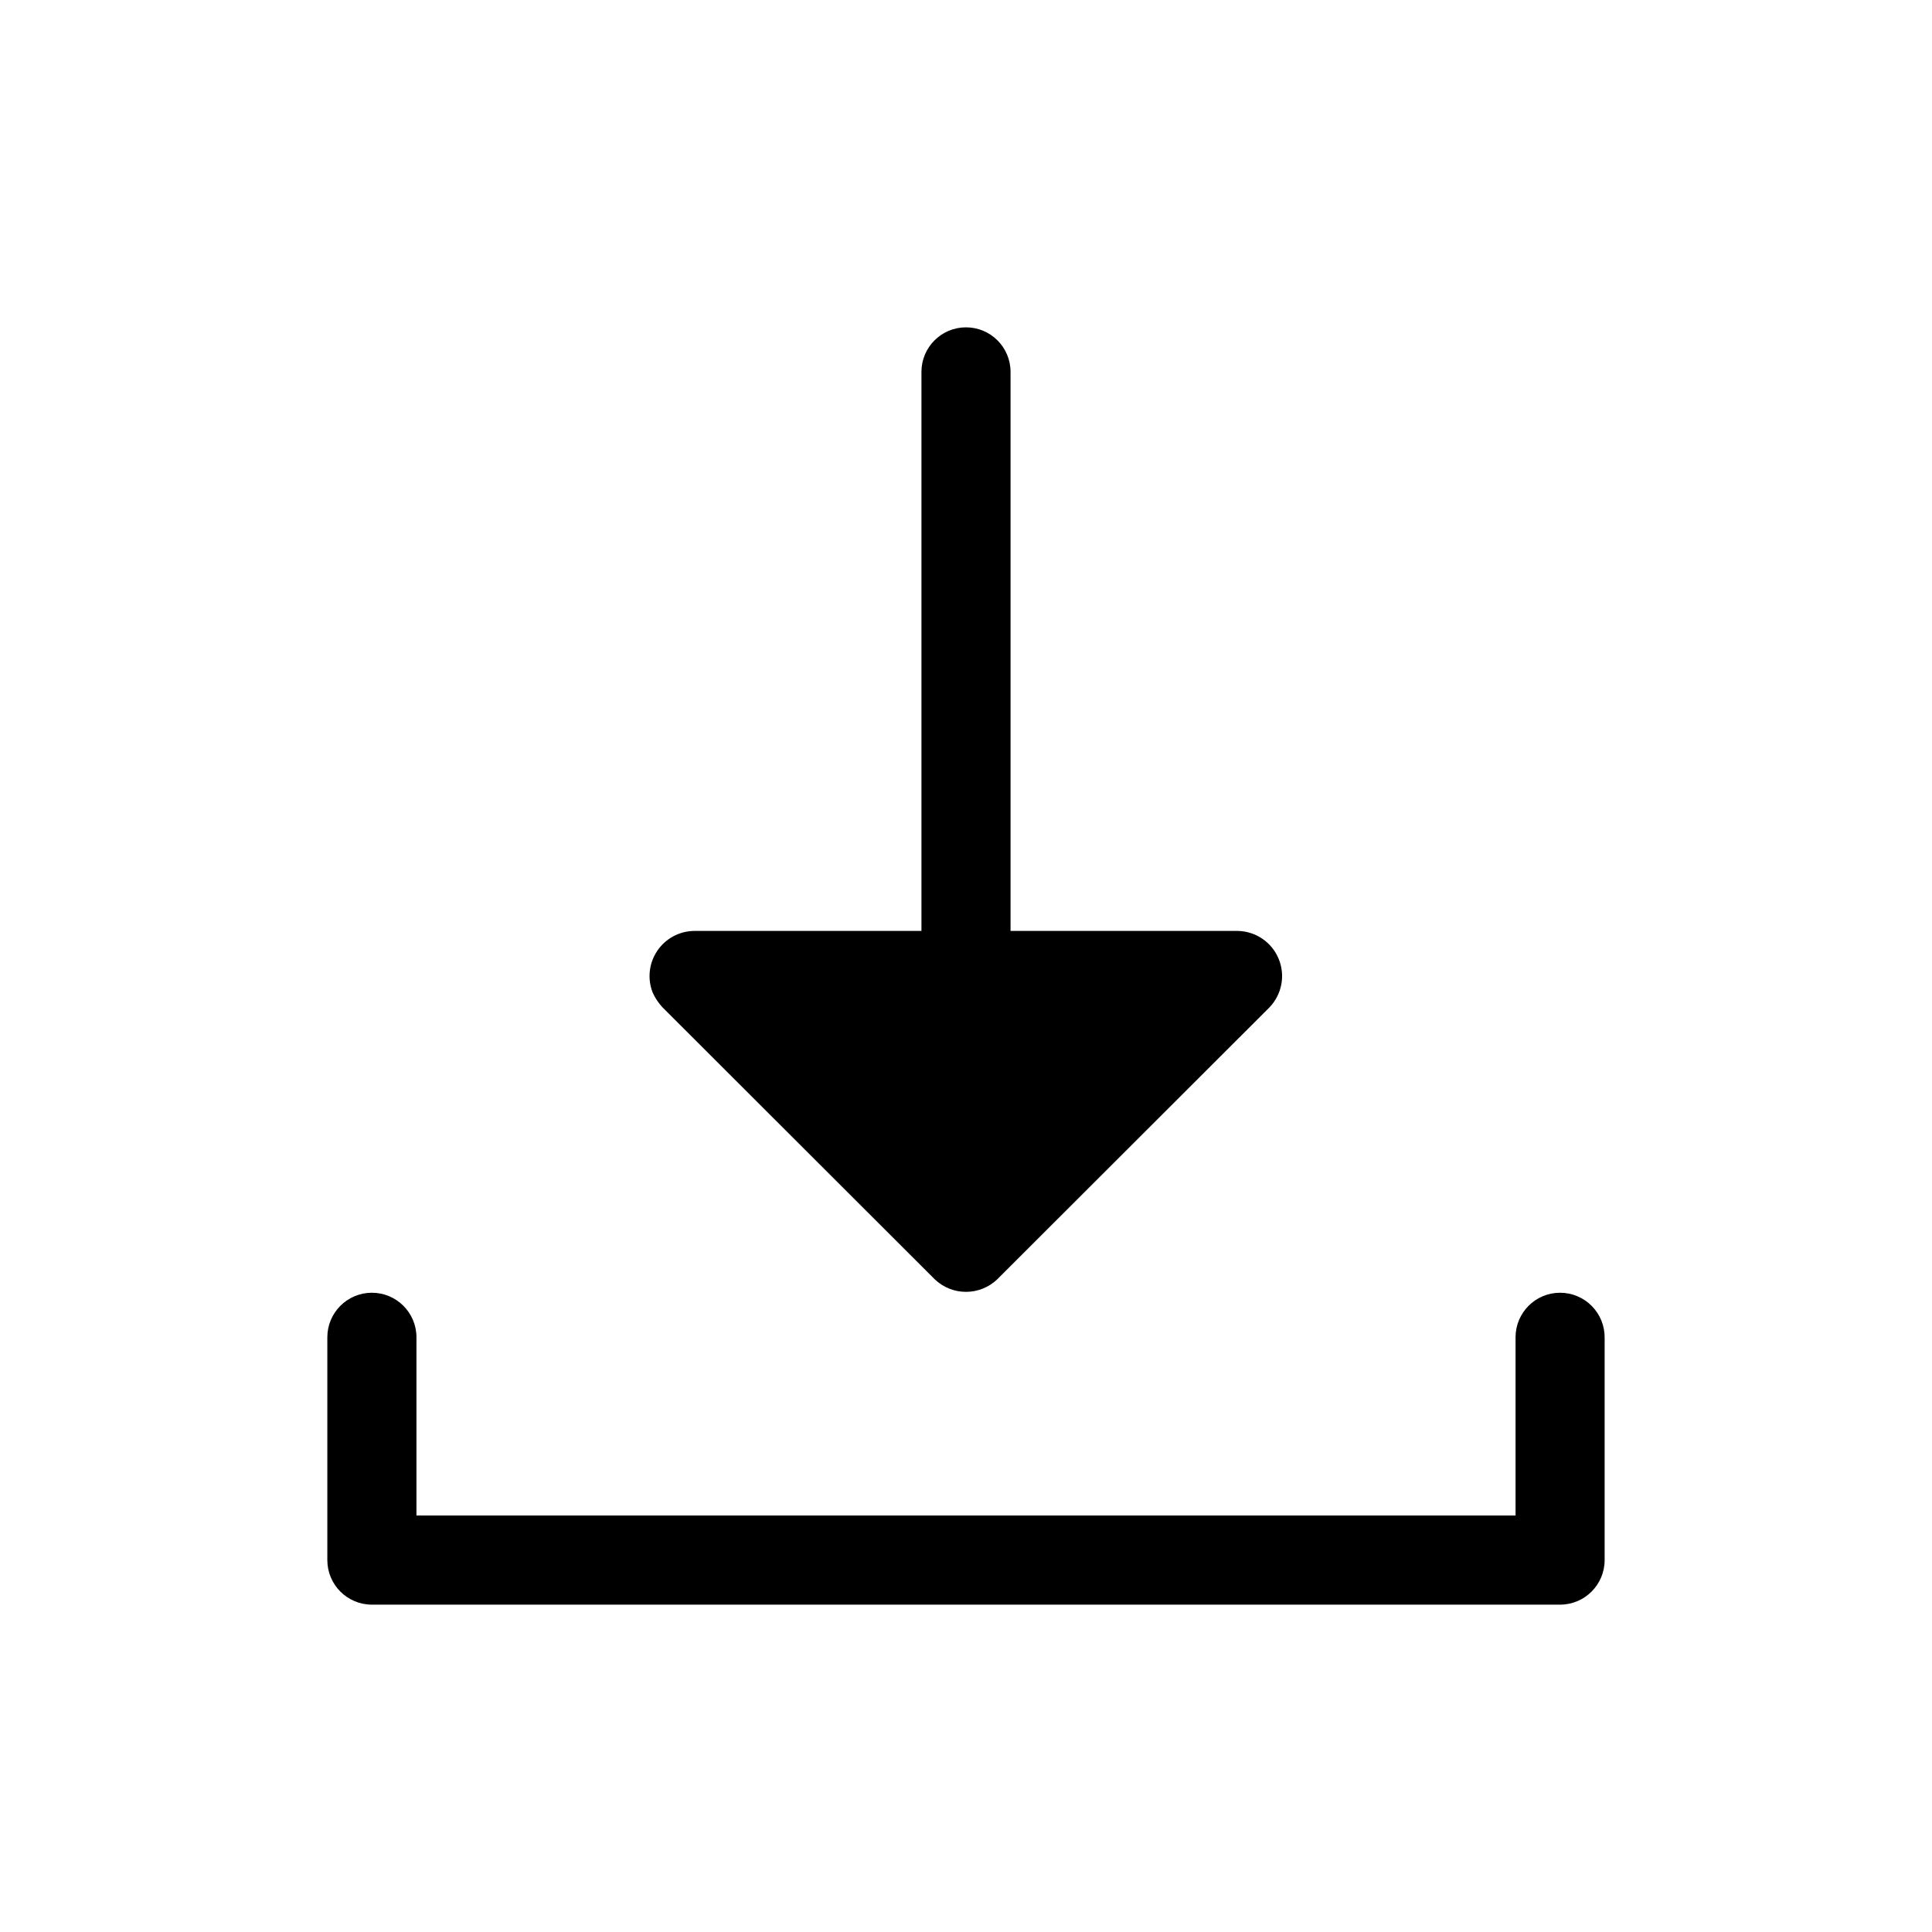
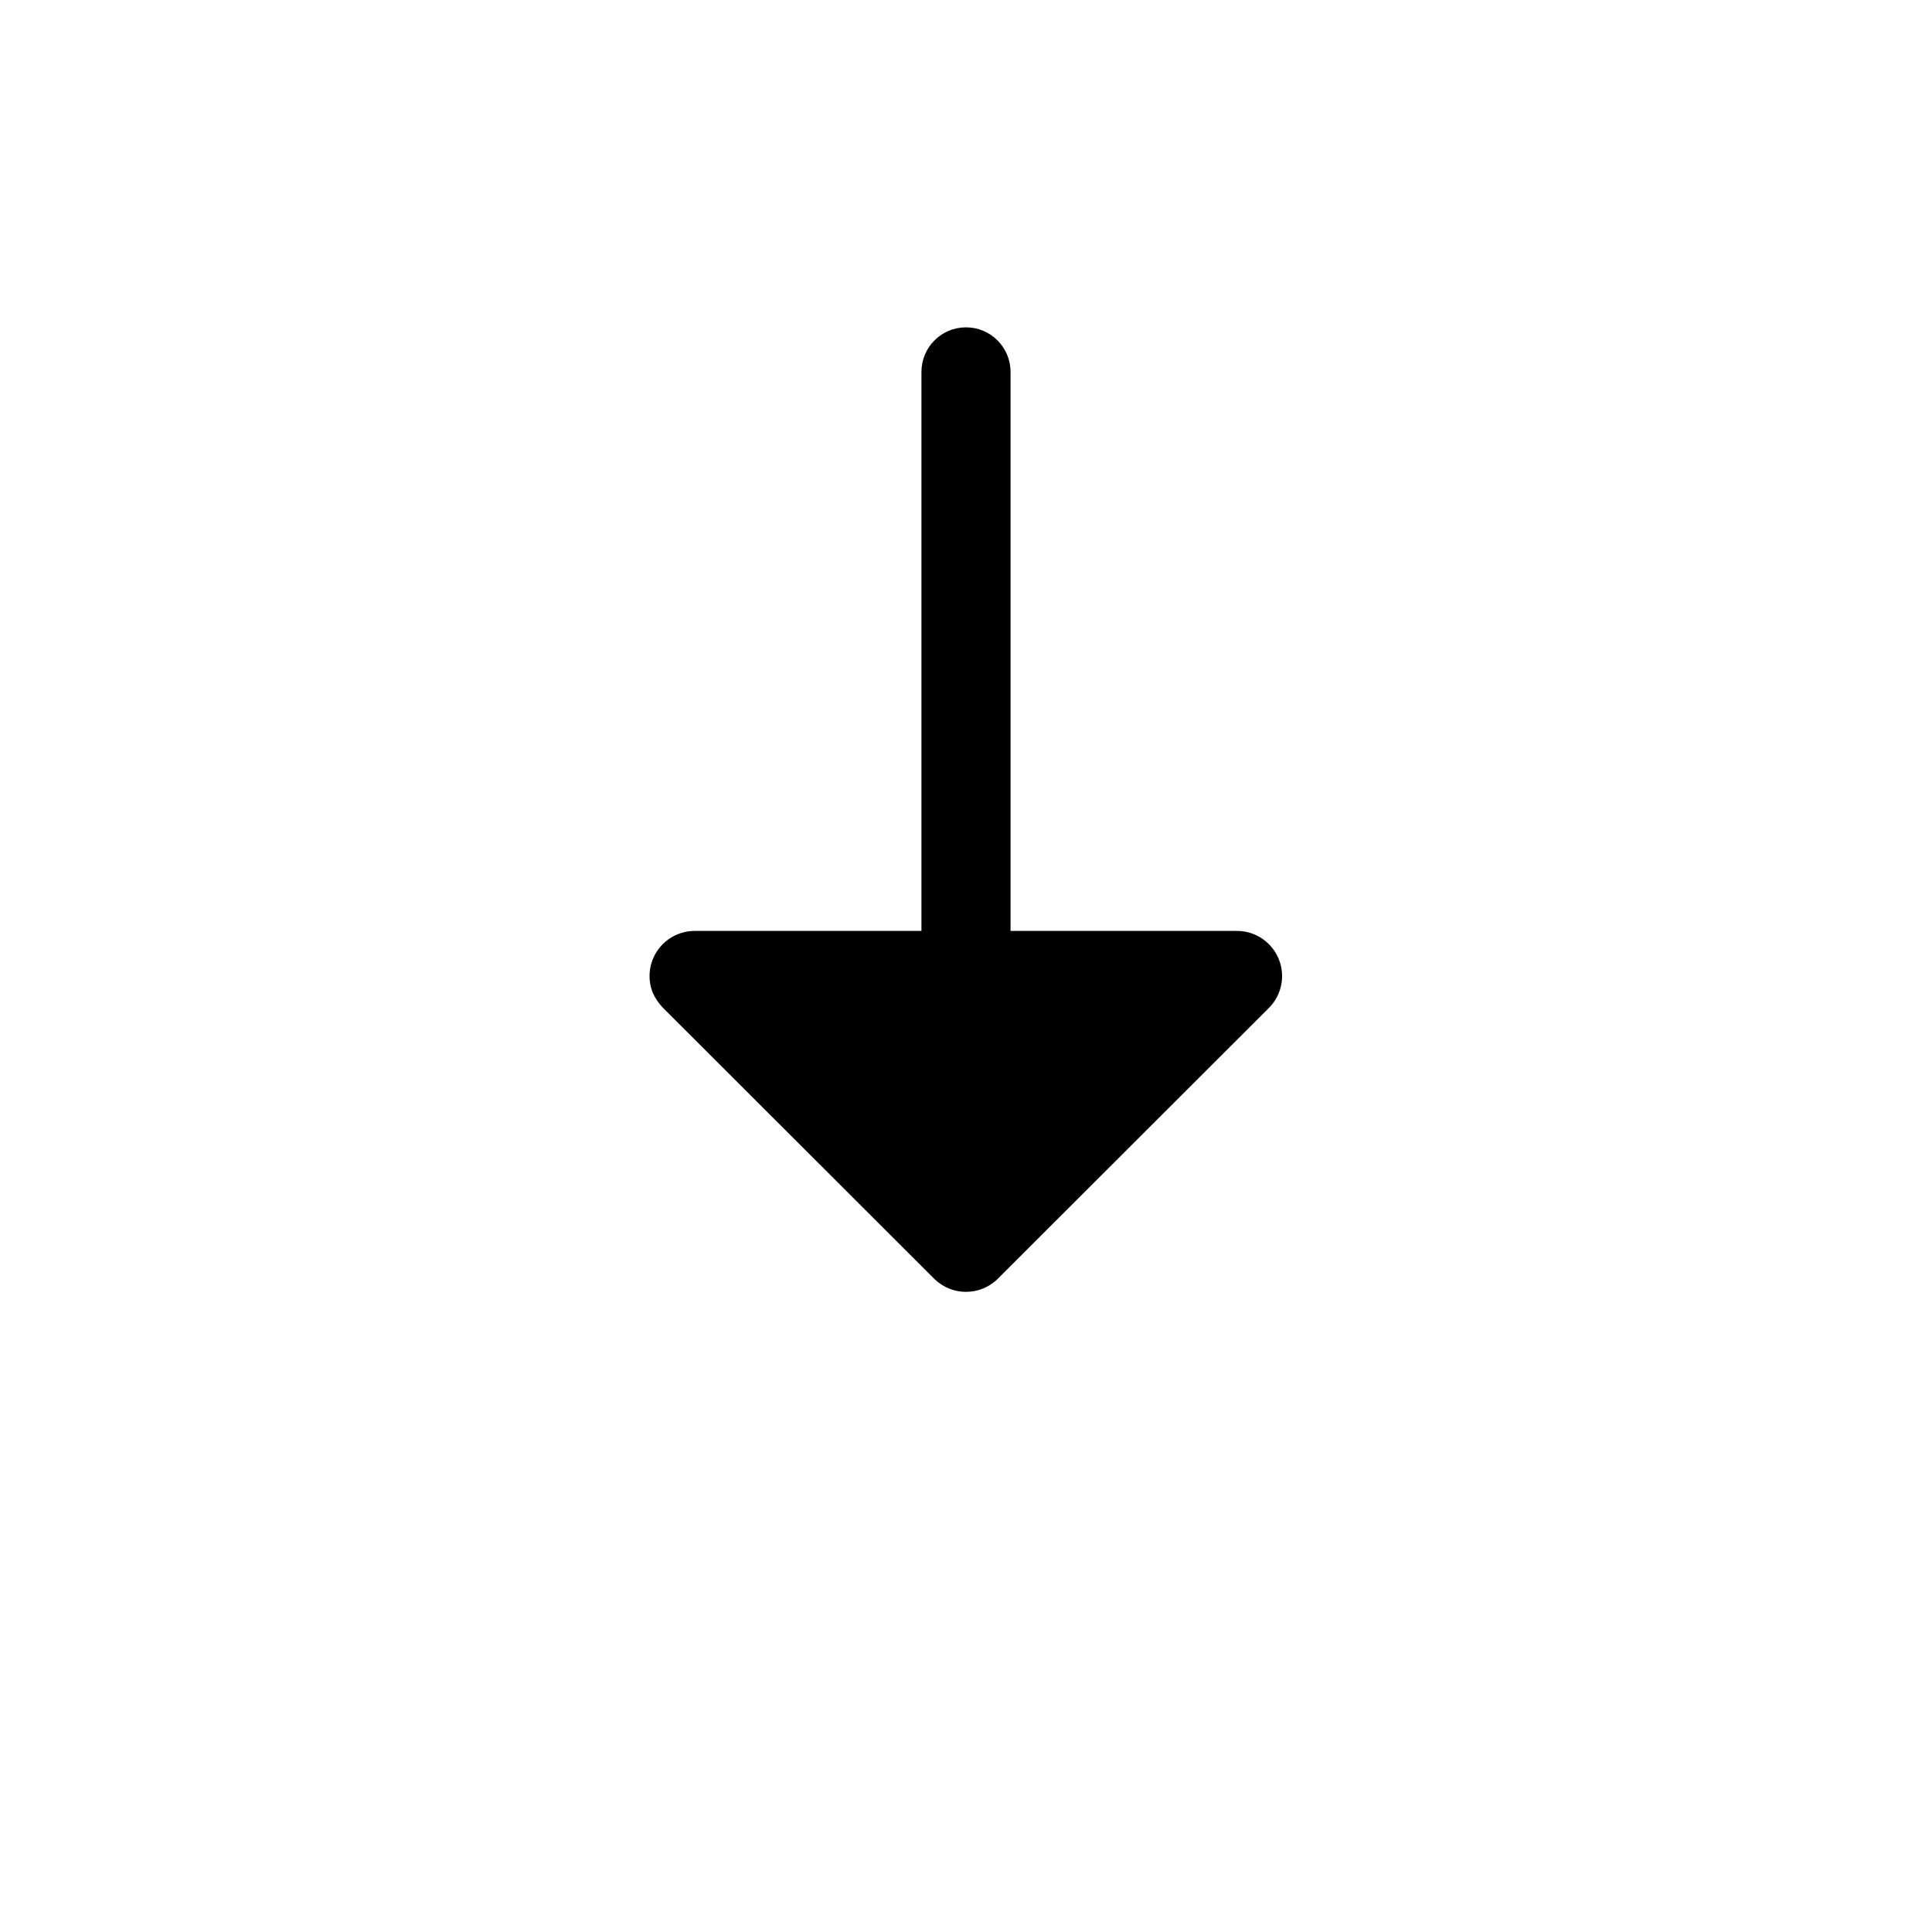
<svg xmlns="http://www.w3.org/2000/svg" fill="#000000" width="800px" height="800px" version="1.1" viewBox="144 144 512 512">
  <g>
-     <path d="m557.44 486.59c-6.519 0-11.805 5.289-11.805 11.809v47.23h-291.27v-47.23c0-6.519-5.289-11.809-11.809-11.809-6.523 0-11.809 5.289-11.809 11.809v59.039c0 6.523 5.285 11.809 11.809 11.809h314.88c6.523 0 11.809-5.285 11.809-11.809v-58.883c0.043-3.156-1.184-6.203-3.402-8.449-2.219-2.25-5.246-3.516-8.406-3.516z" />
    <path d="m316.95 407c0.641 1.449 1.52 2.777 2.598 3.938l72.109 72.027h-0.004c4.648 4.519 12.047 4.519 16.691 0l72.109-72.027h-0.004c3.273-3.422 4.219-8.453 2.414-12.832-1.805-4.379-6.023-7.281-10.758-7.398h-60.301v-148.15c0-6.523-5.285-11.809-11.805-11.809-6.523 0-11.809 5.285-11.809 11.809v148.15h-60.301c-3.91 0.066-7.543 2.043-9.723 5.293-2.18 3.246-2.637 7.356-1.219 11z" />
  </g>
</svg>